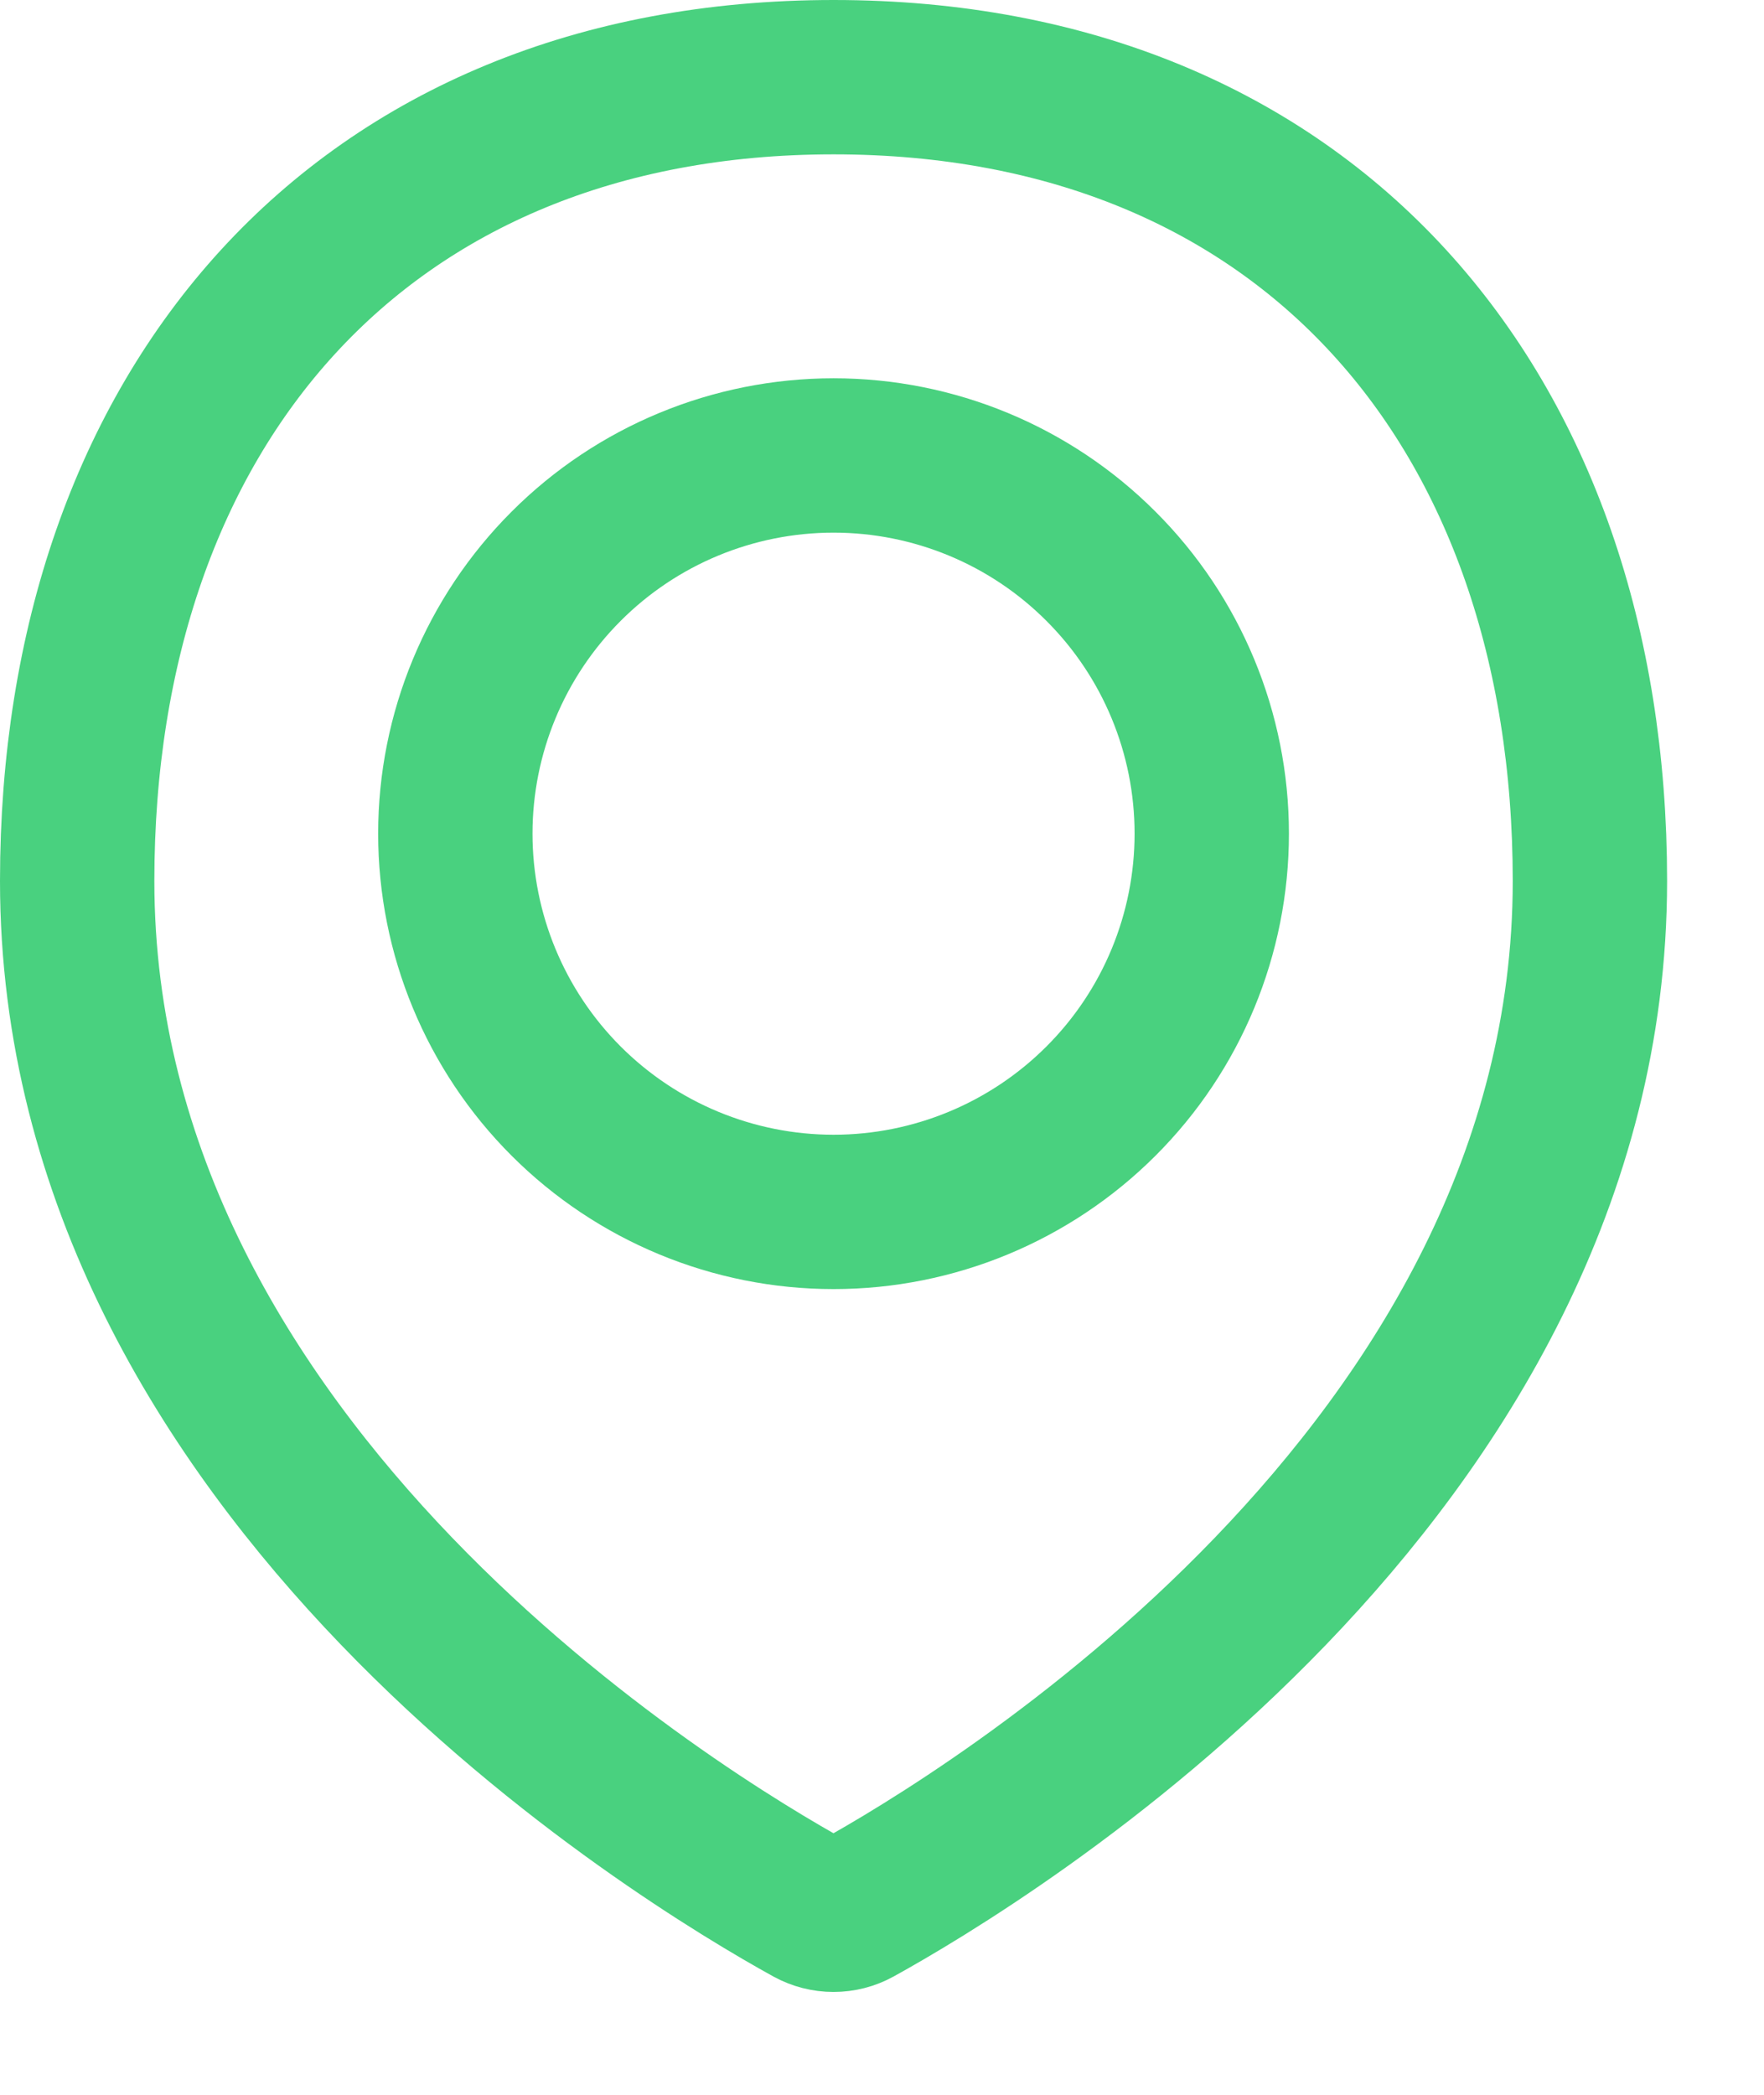
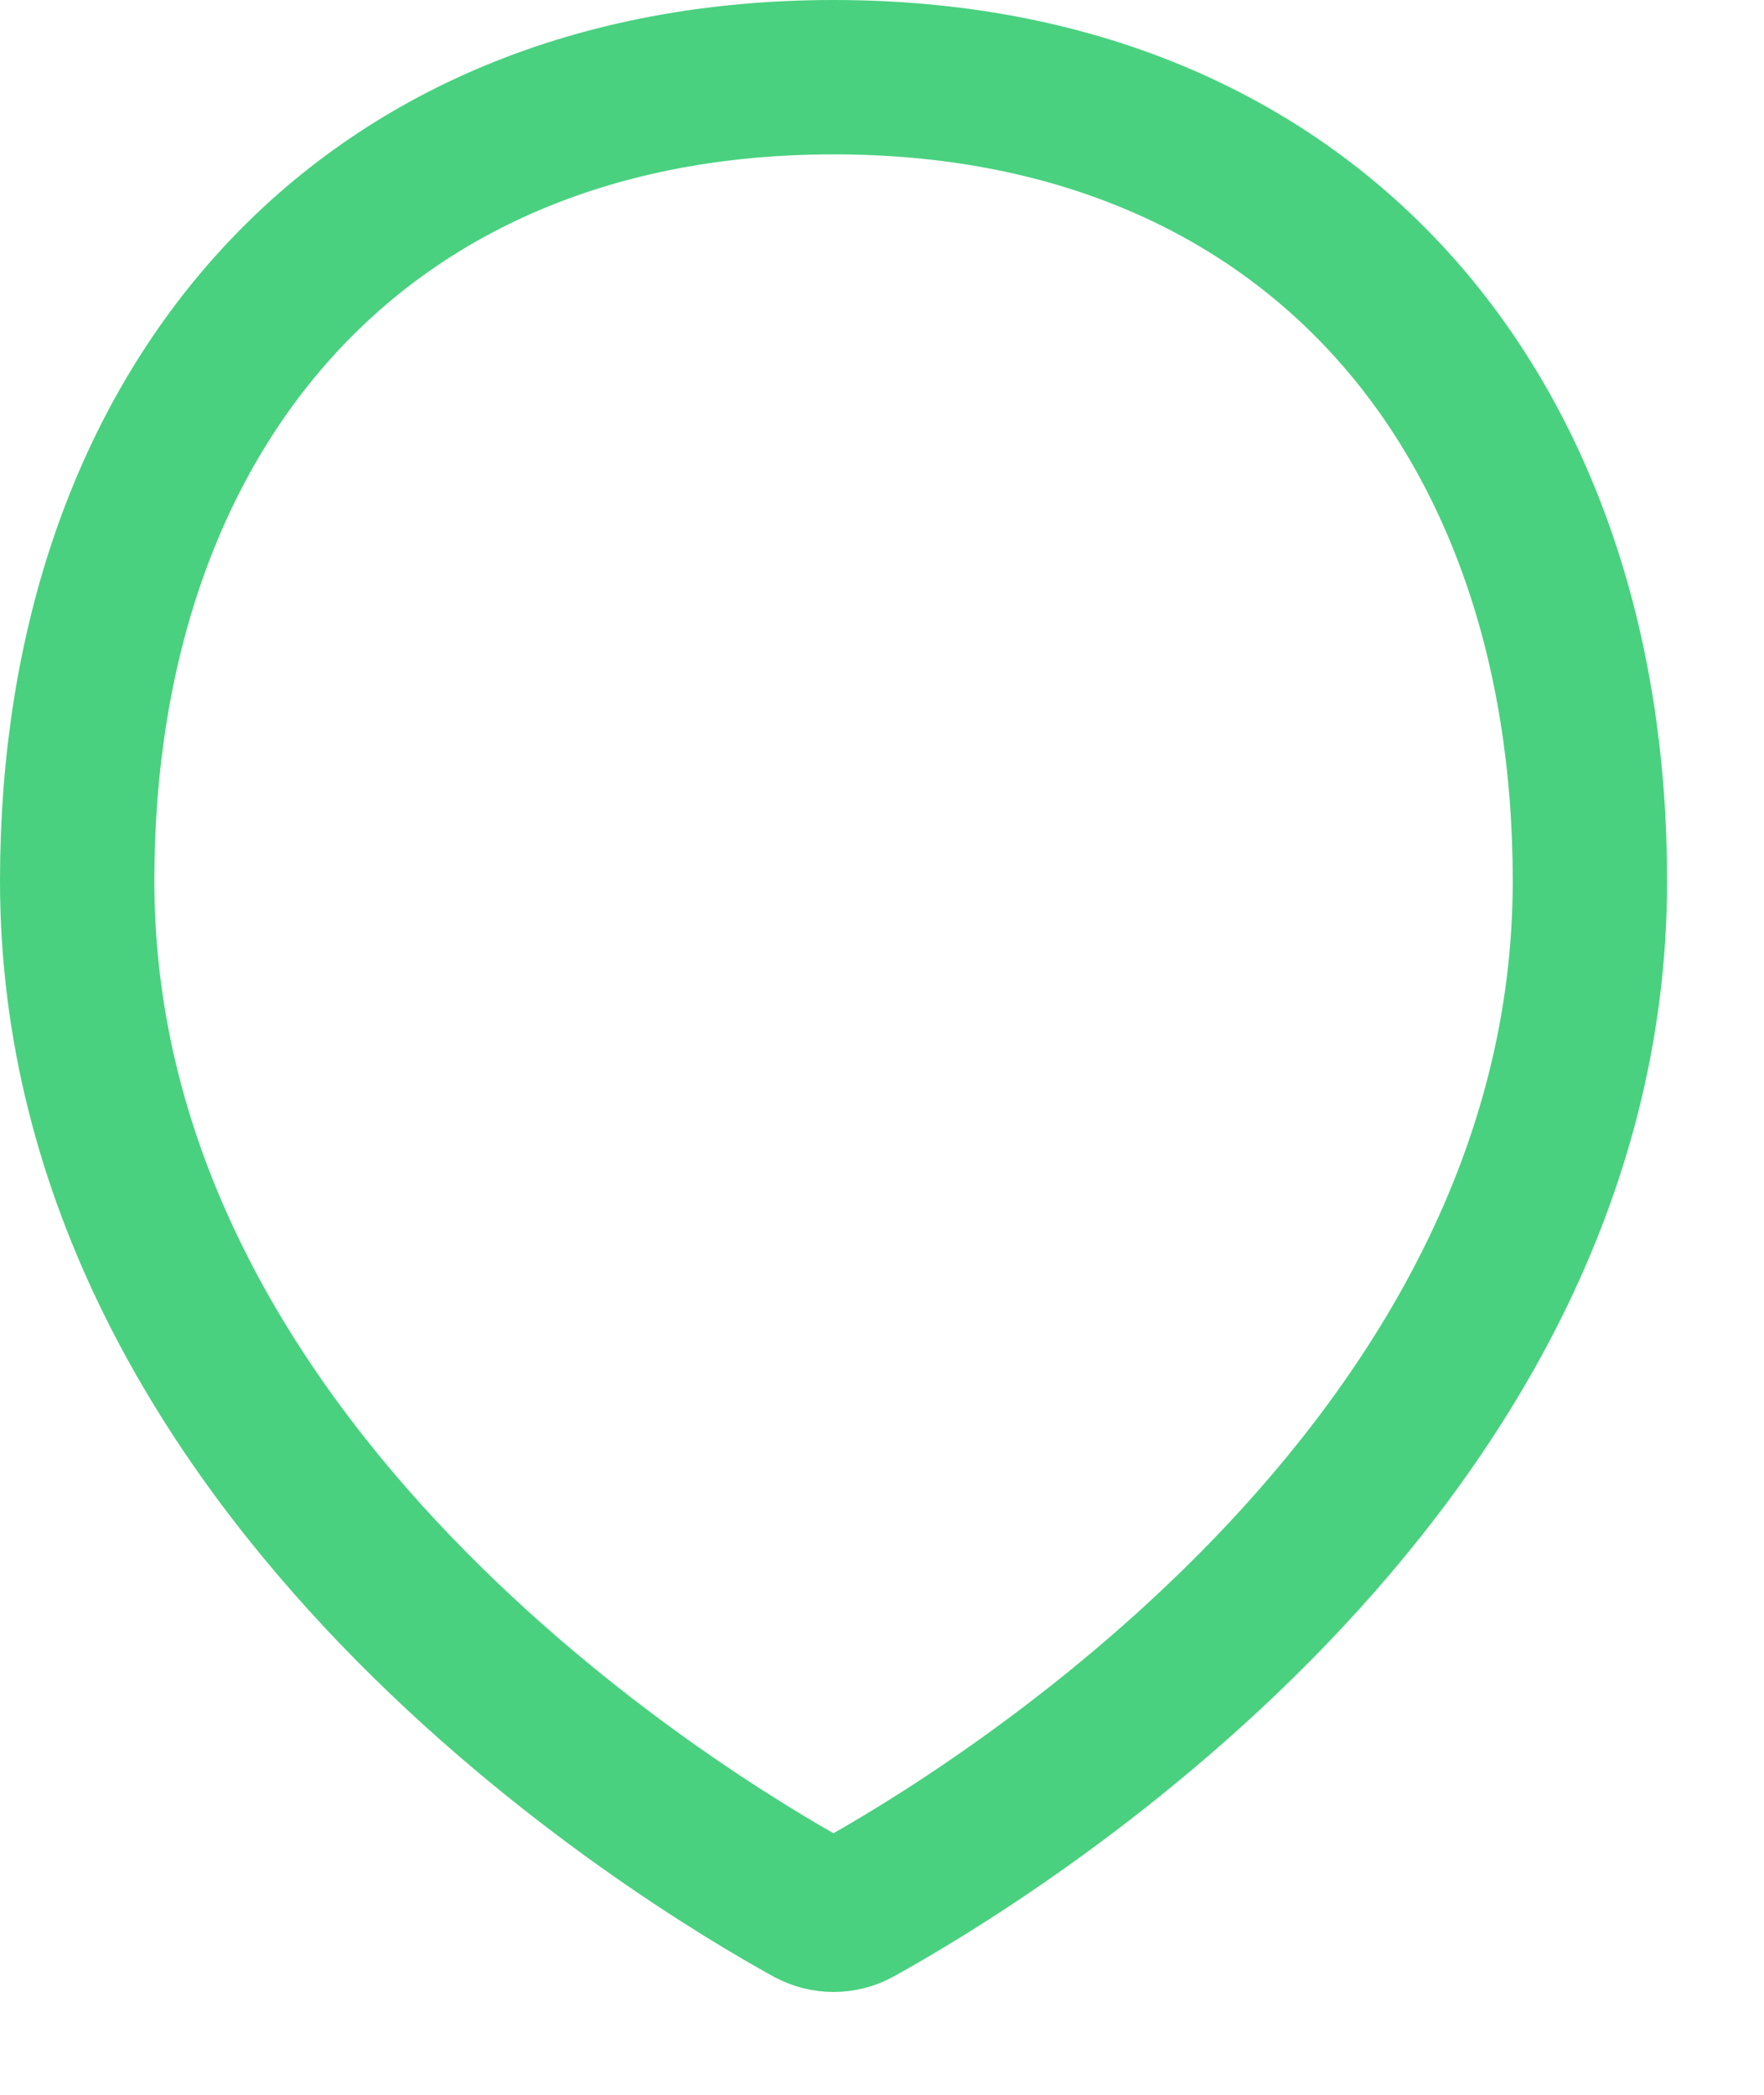
<svg xmlns="http://www.w3.org/2000/svg" width="16" height="19" viewBox="0 0 16 19" fill="none">
  <path d="M14.421 7.99C14.421 13.369 8.912 16.682 7.767 17.314C7.704 17.349 7.633 17.367 7.56 17.367C7.488 17.367 7.417 17.349 7.353 17.314C6.207 16.682 0.7 13.369 0.7 7.99C0.7 3.702 3.273 0.7 7.561 0.7C11.849 0.7 14.421 3.702 14.421 7.99Z" stroke="#49D17F" stroke-width="1.4" stroke-linecap="round" stroke-linejoin="round" />
-   <path d="M4.13 7.561C4.13 8.471 4.492 9.344 5.135 9.987C5.778 10.63 6.651 10.992 7.561 10.992C8.47 10.992 9.343 10.63 9.986 9.987C10.63 9.344 10.991 8.471 10.991 7.561C10.991 6.651 10.63 5.779 9.986 5.136C9.343 4.492 8.47 4.131 7.561 4.131C6.651 4.131 5.778 4.492 5.135 5.136C4.492 5.779 4.13 6.651 4.13 7.561V7.561Z" stroke="#49D17F" stroke-width="1.4" stroke-linecap="round" stroke-linejoin="round" />
</svg>